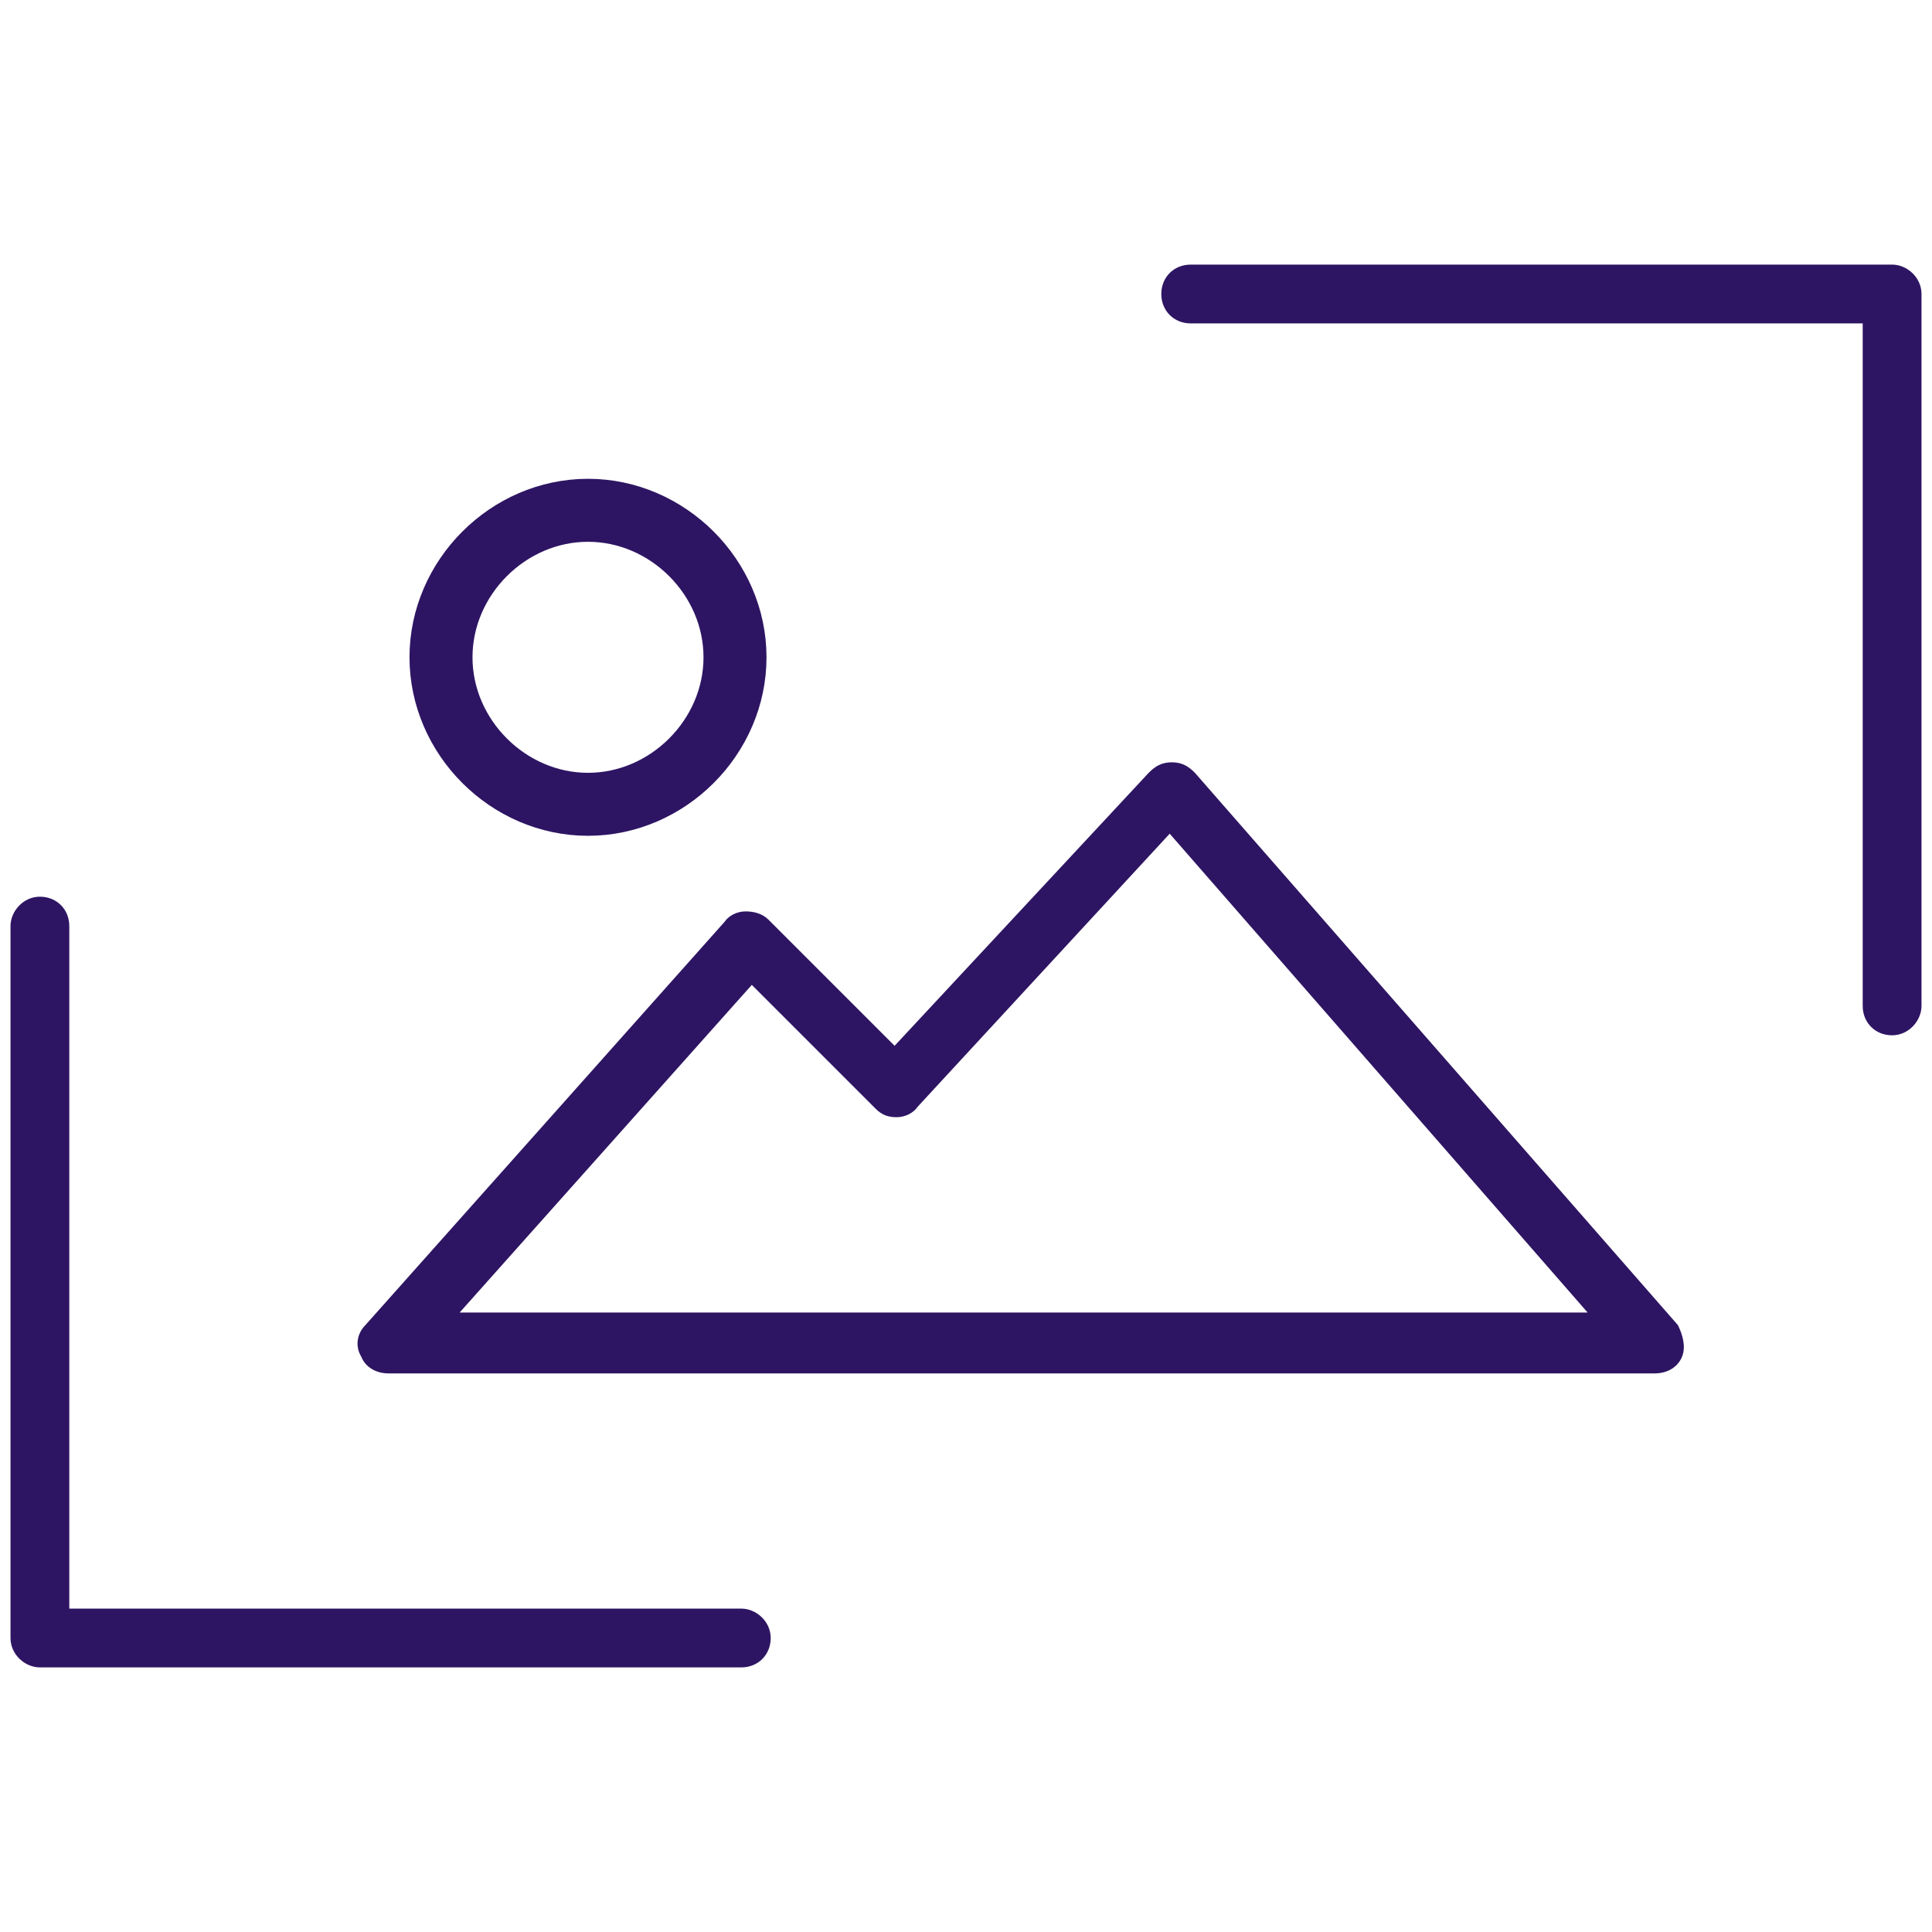
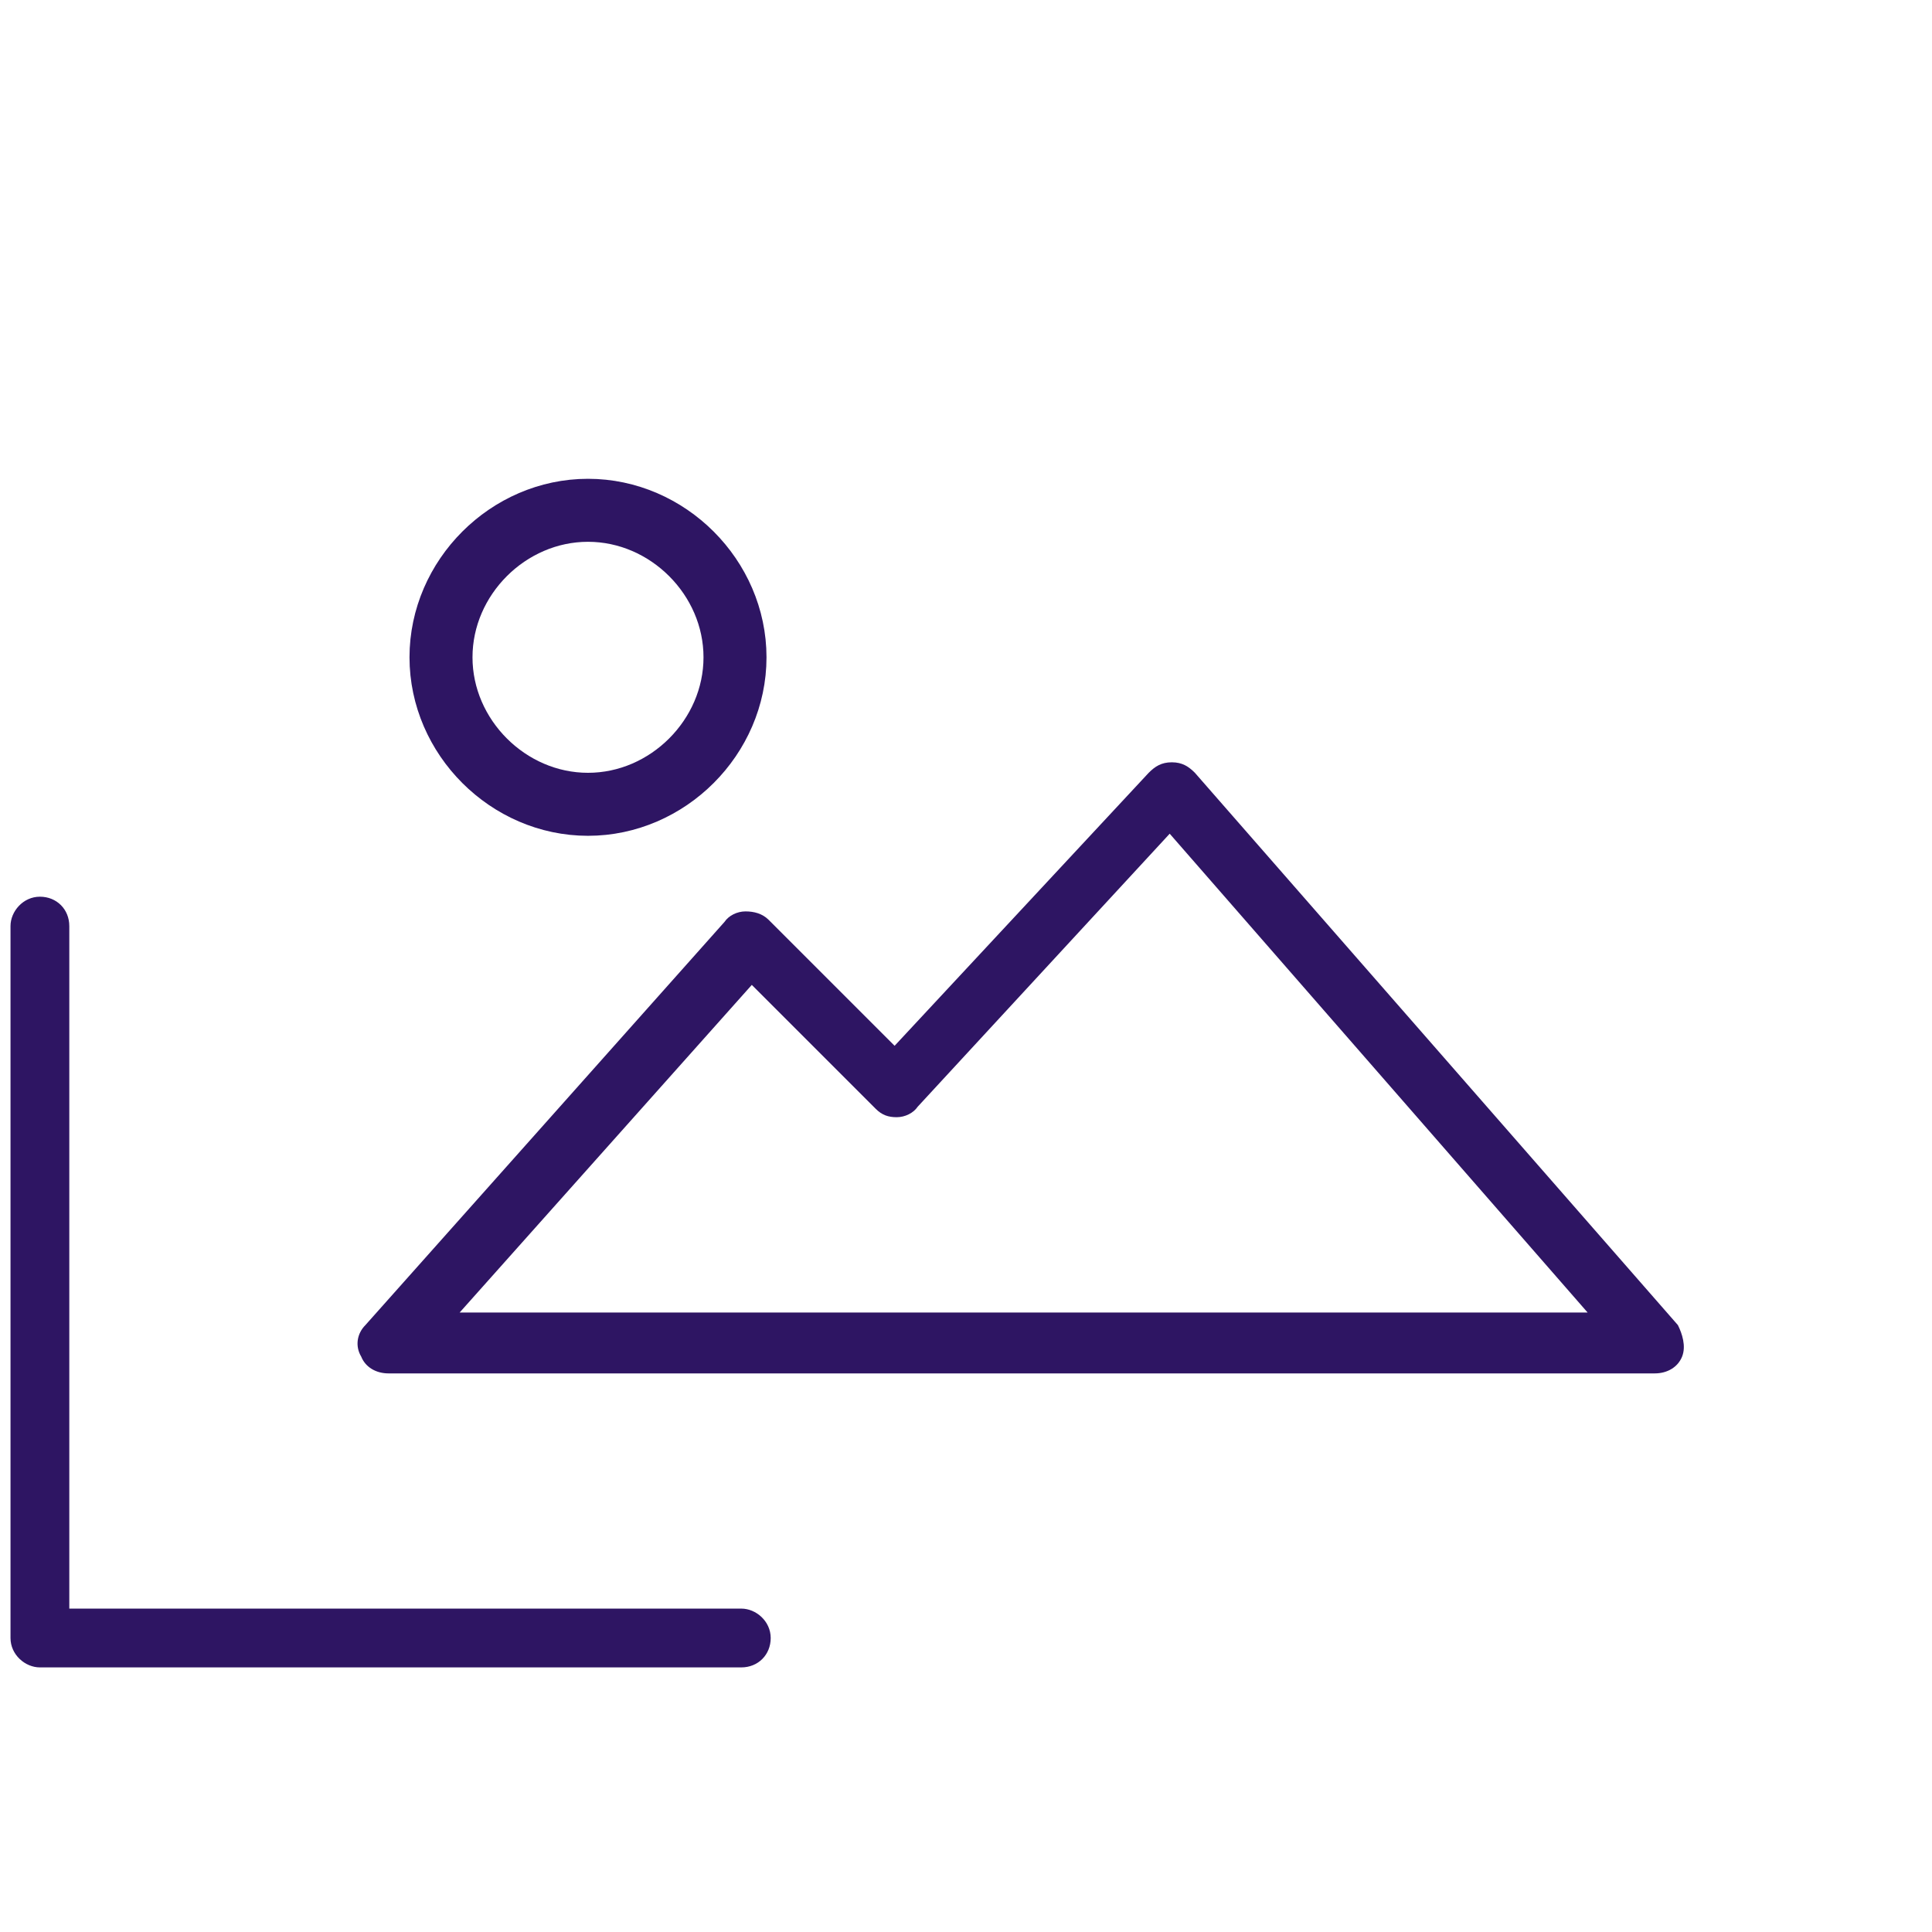
<svg xmlns="http://www.w3.org/2000/svg" id="Layer_1" version="1.1" viewBox="0 0 92 92">
  <defs>
    <style>
      .st0 {
        fill: #2e1563;
      }

      .st1 {
        fill: none;
        stroke: #2e1563;
        stroke-miterlimit: 10;
        stroke-width: 3px;
      }
    </style>
  </defs>
  <path class="st0" d="M35.3,76.6H3.3v-32.5c0-.8-.6-1.4-1.4-1.4s-1.4.7-1.4,1.4v33.9c0,.8.7,1.4,1.4,1.4h33.4c.8,0,1.4-.6,1.4-1.4s-.7-1.4-1.4-1.4Z" />
-   <path class="st0" d="M90.1,12.6h-33.4c-.8,0-1.4.6-1.4,1.4s.6,1.4,1.4,1.4h32v32.5c0,.8.6,1.4,1.4,1.4s1.4-.7,1.4-1.4V14c0-.8-.7-1.4-1.4-1.4Z" />
  <path class="st0" d="M56.9,36.8c-.3-.3-.6-.5-1.1-.5s-.8.2-1.1.5l-12.1,13-6-6c-.3-.3-.7-.4-1.1-.4s-.8.2-1,.5l-17.1,19.2c-.4.4-.5,1-.2,1.5.2.5.7.8,1.3.8h60.3c.6,0,1.1-.3,1.3-.8s0-1.1-.2-1.5l-23-26.3ZM21.8,62.6l14-15.7,5.9,5.9c.3.3.6.4,1,.4s.8-.2,1-.5l12-13,19.9,22.8H21.8Z" />
  <path class="st1" d="M28,38.3c3.8,0,7-3.2,7-7s-3.2-7-7-7-7,3.2-7,7,3.2,7,7,7Z" />
</svg>